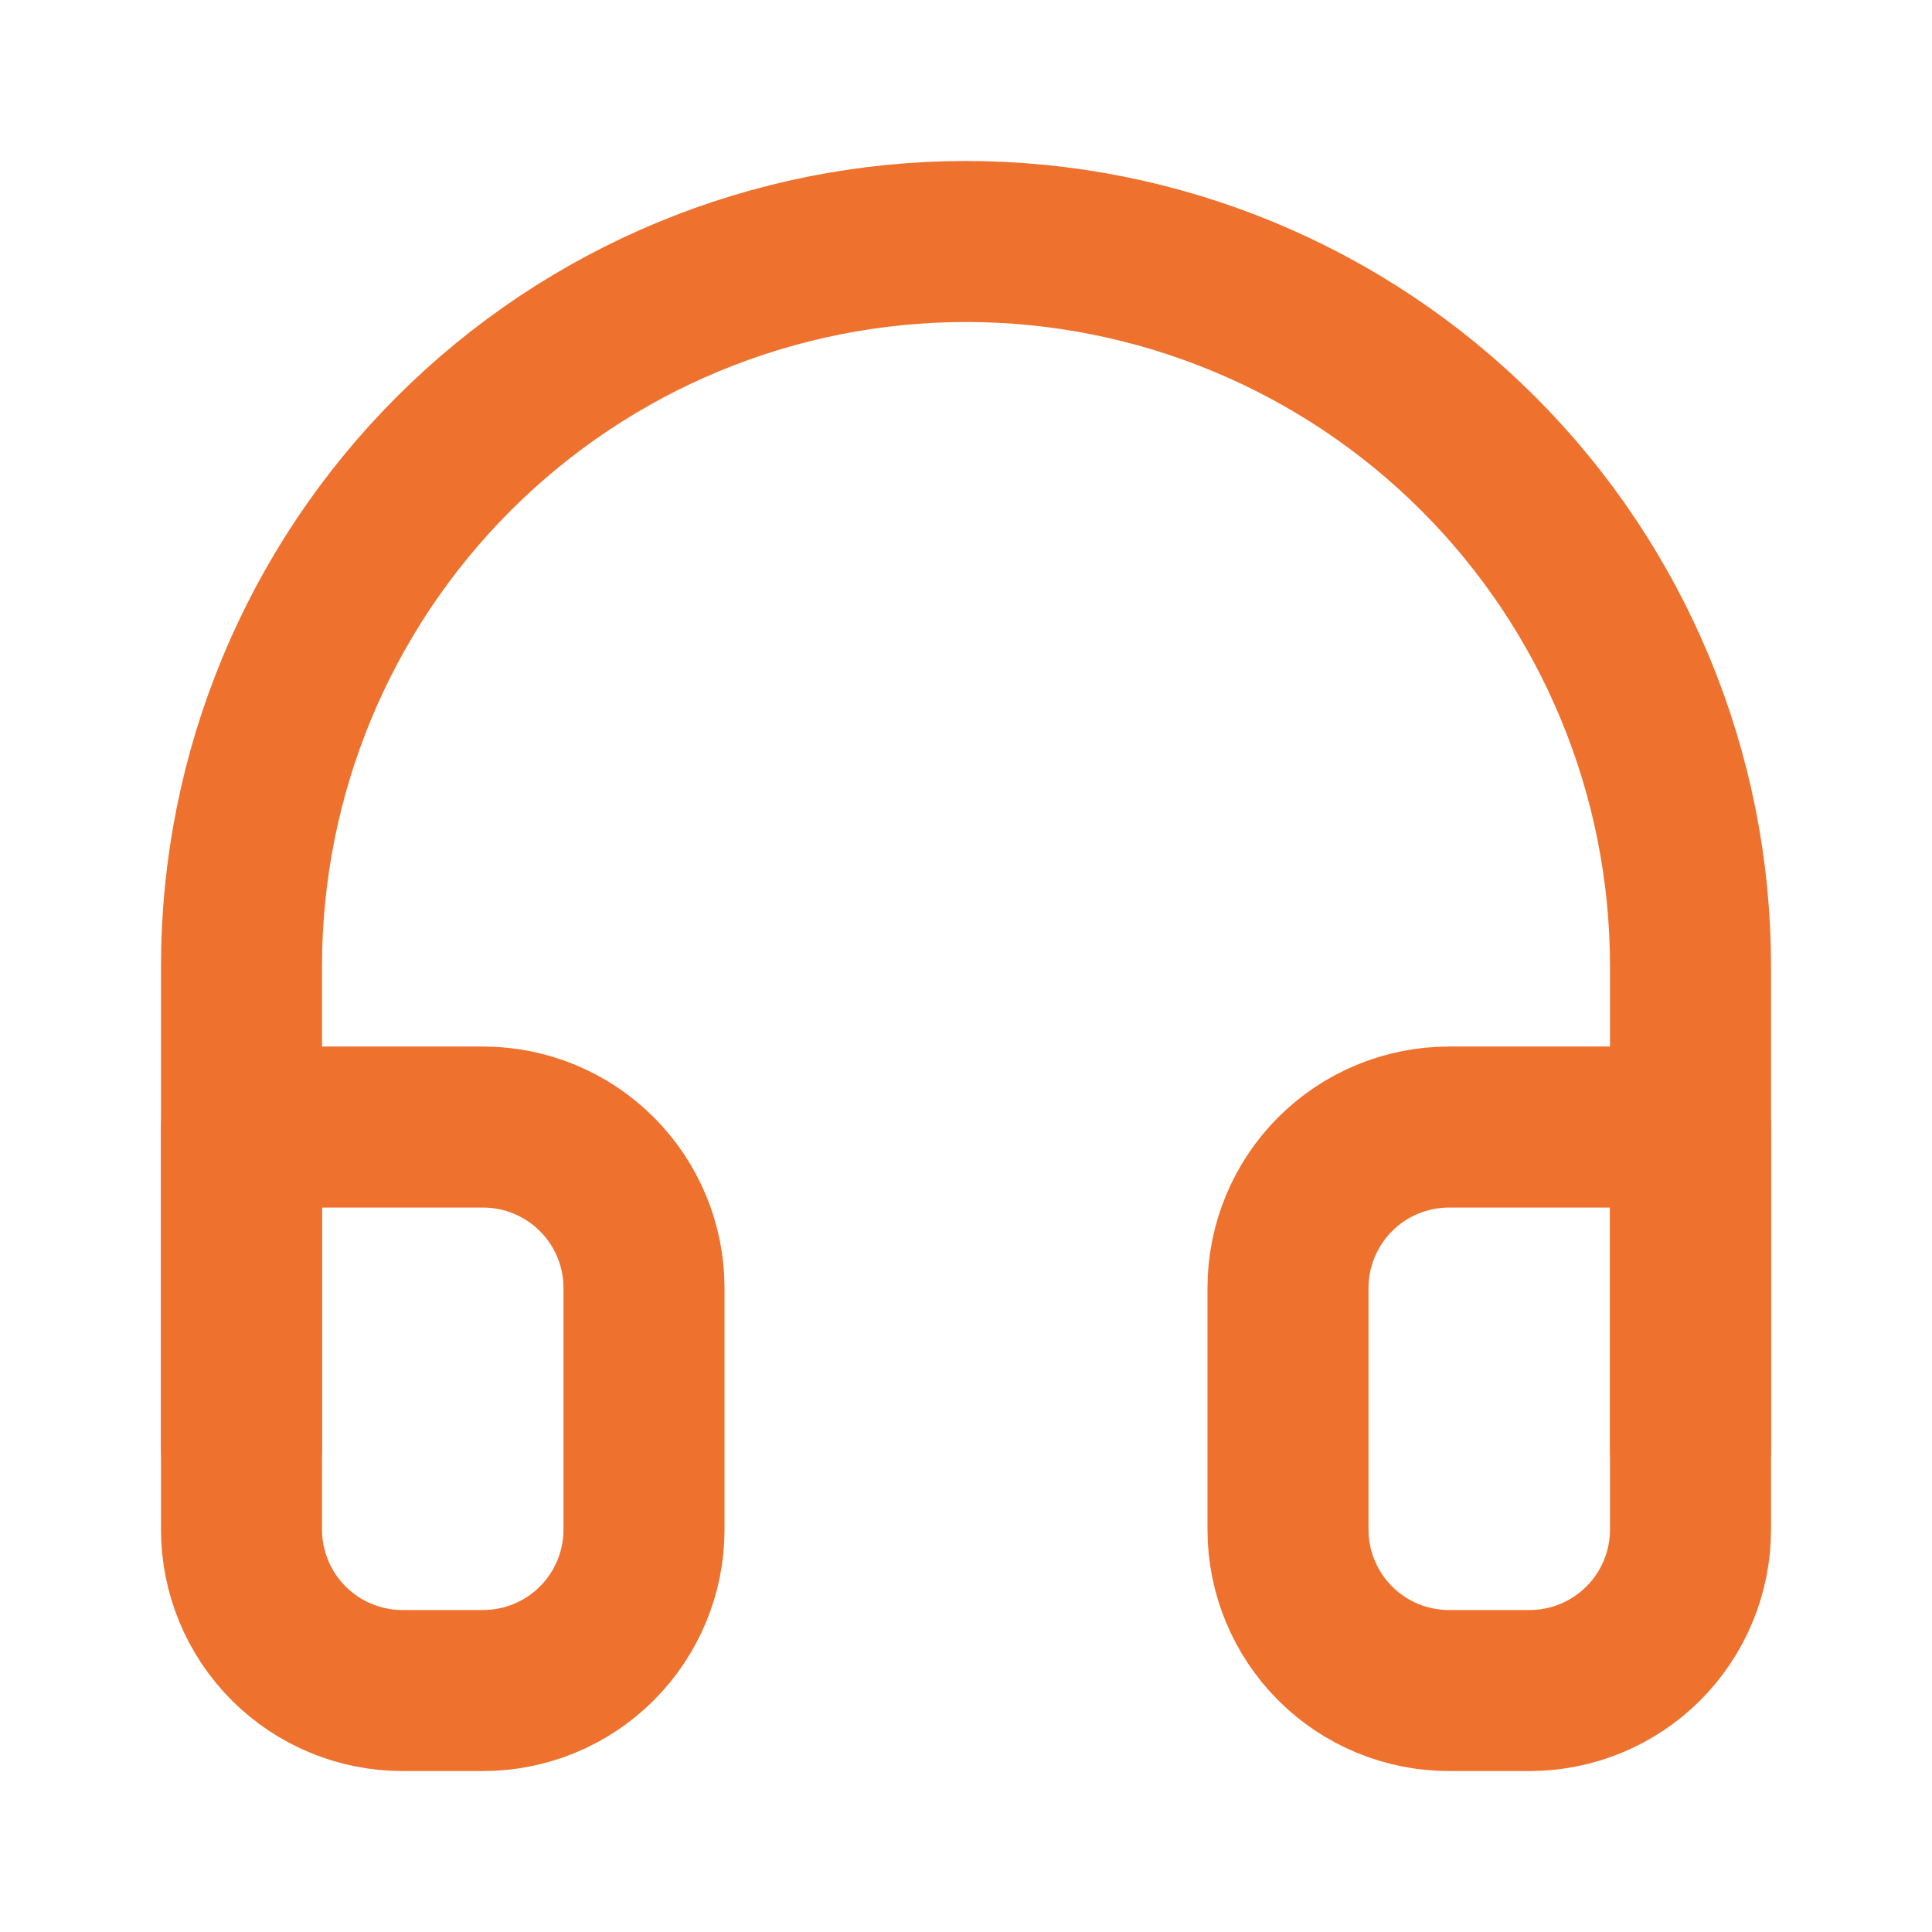
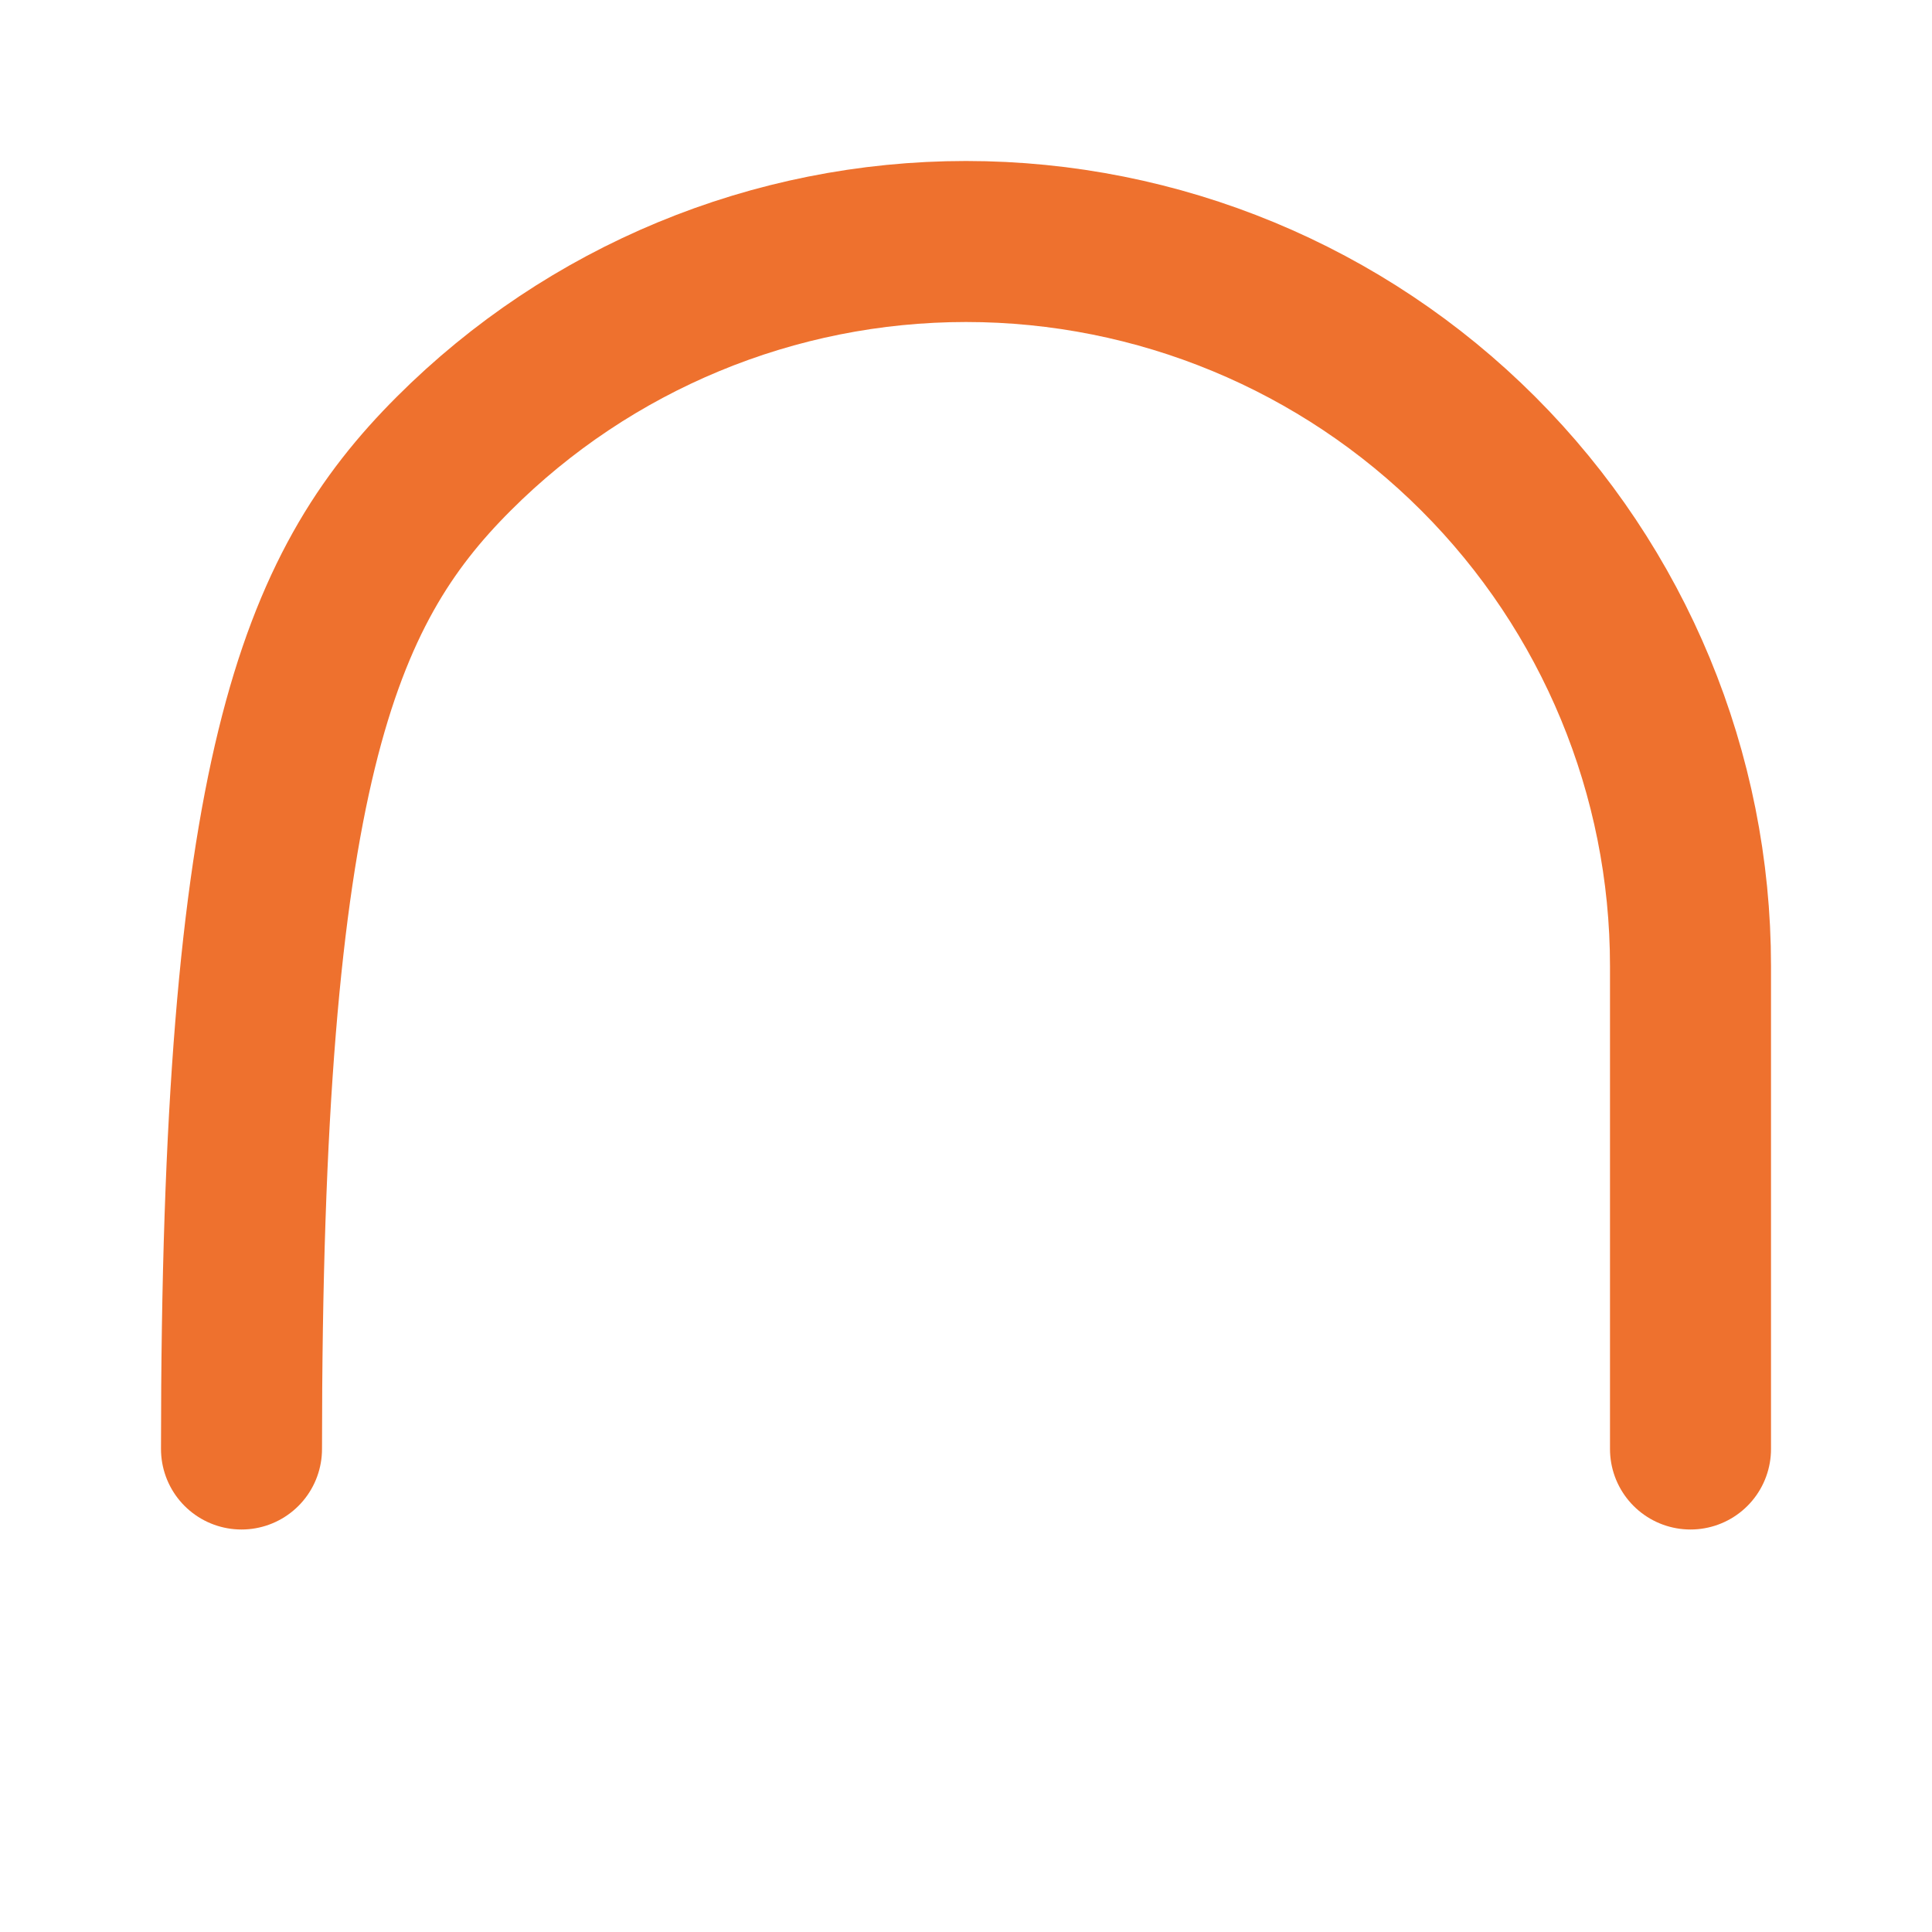
<svg xmlns="http://www.w3.org/2000/svg" width="56" height="56" viewBox="0 0 56 56" fill="none">
-   <path d="M7 42V28C7 22.43 9.212 17.089 13.151 13.151C17.089 9.212 22.43 7 28 7C33.569 7 38.911 9.212 42.849 13.151C46.788 17.089 49 22.43 49 28V42" stroke="#EE712E" stroke-width="4.667" stroke-linecap="round" stroke-linejoin="round" />
-   <path d="M49 44.335C49 45.572 48.508 46.759 47.633 47.635C46.758 48.51 45.571 49.001 44.333 49.001H42C40.762 49.001 39.575 48.51 38.7 47.635C37.825 46.759 37.333 45.572 37.333 44.335V37.335C37.333 36.097 37.825 34.91 38.7 34.035C39.575 33.16 40.762 32.668 42 32.668H49V44.335ZM7 44.335C7 45.572 7.492 46.759 8.367 47.635C9.242 48.51 10.429 49.001 11.667 49.001H14C15.238 49.001 16.425 48.51 17.3 47.635C18.175 46.759 18.667 45.572 18.667 44.335V37.335C18.667 36.097 18.175 34.91 17.3 34.035C16.425 33.16 15.238 32.668 14 32.668H7V44.335Z" stroke="#EE712E" stroke-width="4.667" stroke-linecap="round" stroke-linejoin="round" />
+   <path d="M7 42C7 22.43 9.212 17.089 13.151 13.151C17.089 9.212 22.43 7 28 7C33.569 7 38.911 9.212 42.849 13.151C46.788 17.089 49 22.43 49 28V42" stroke="#EE712E" stroke-width="4.667" stroke-linecap="round" stroke-linejoin="round" />
</svg>